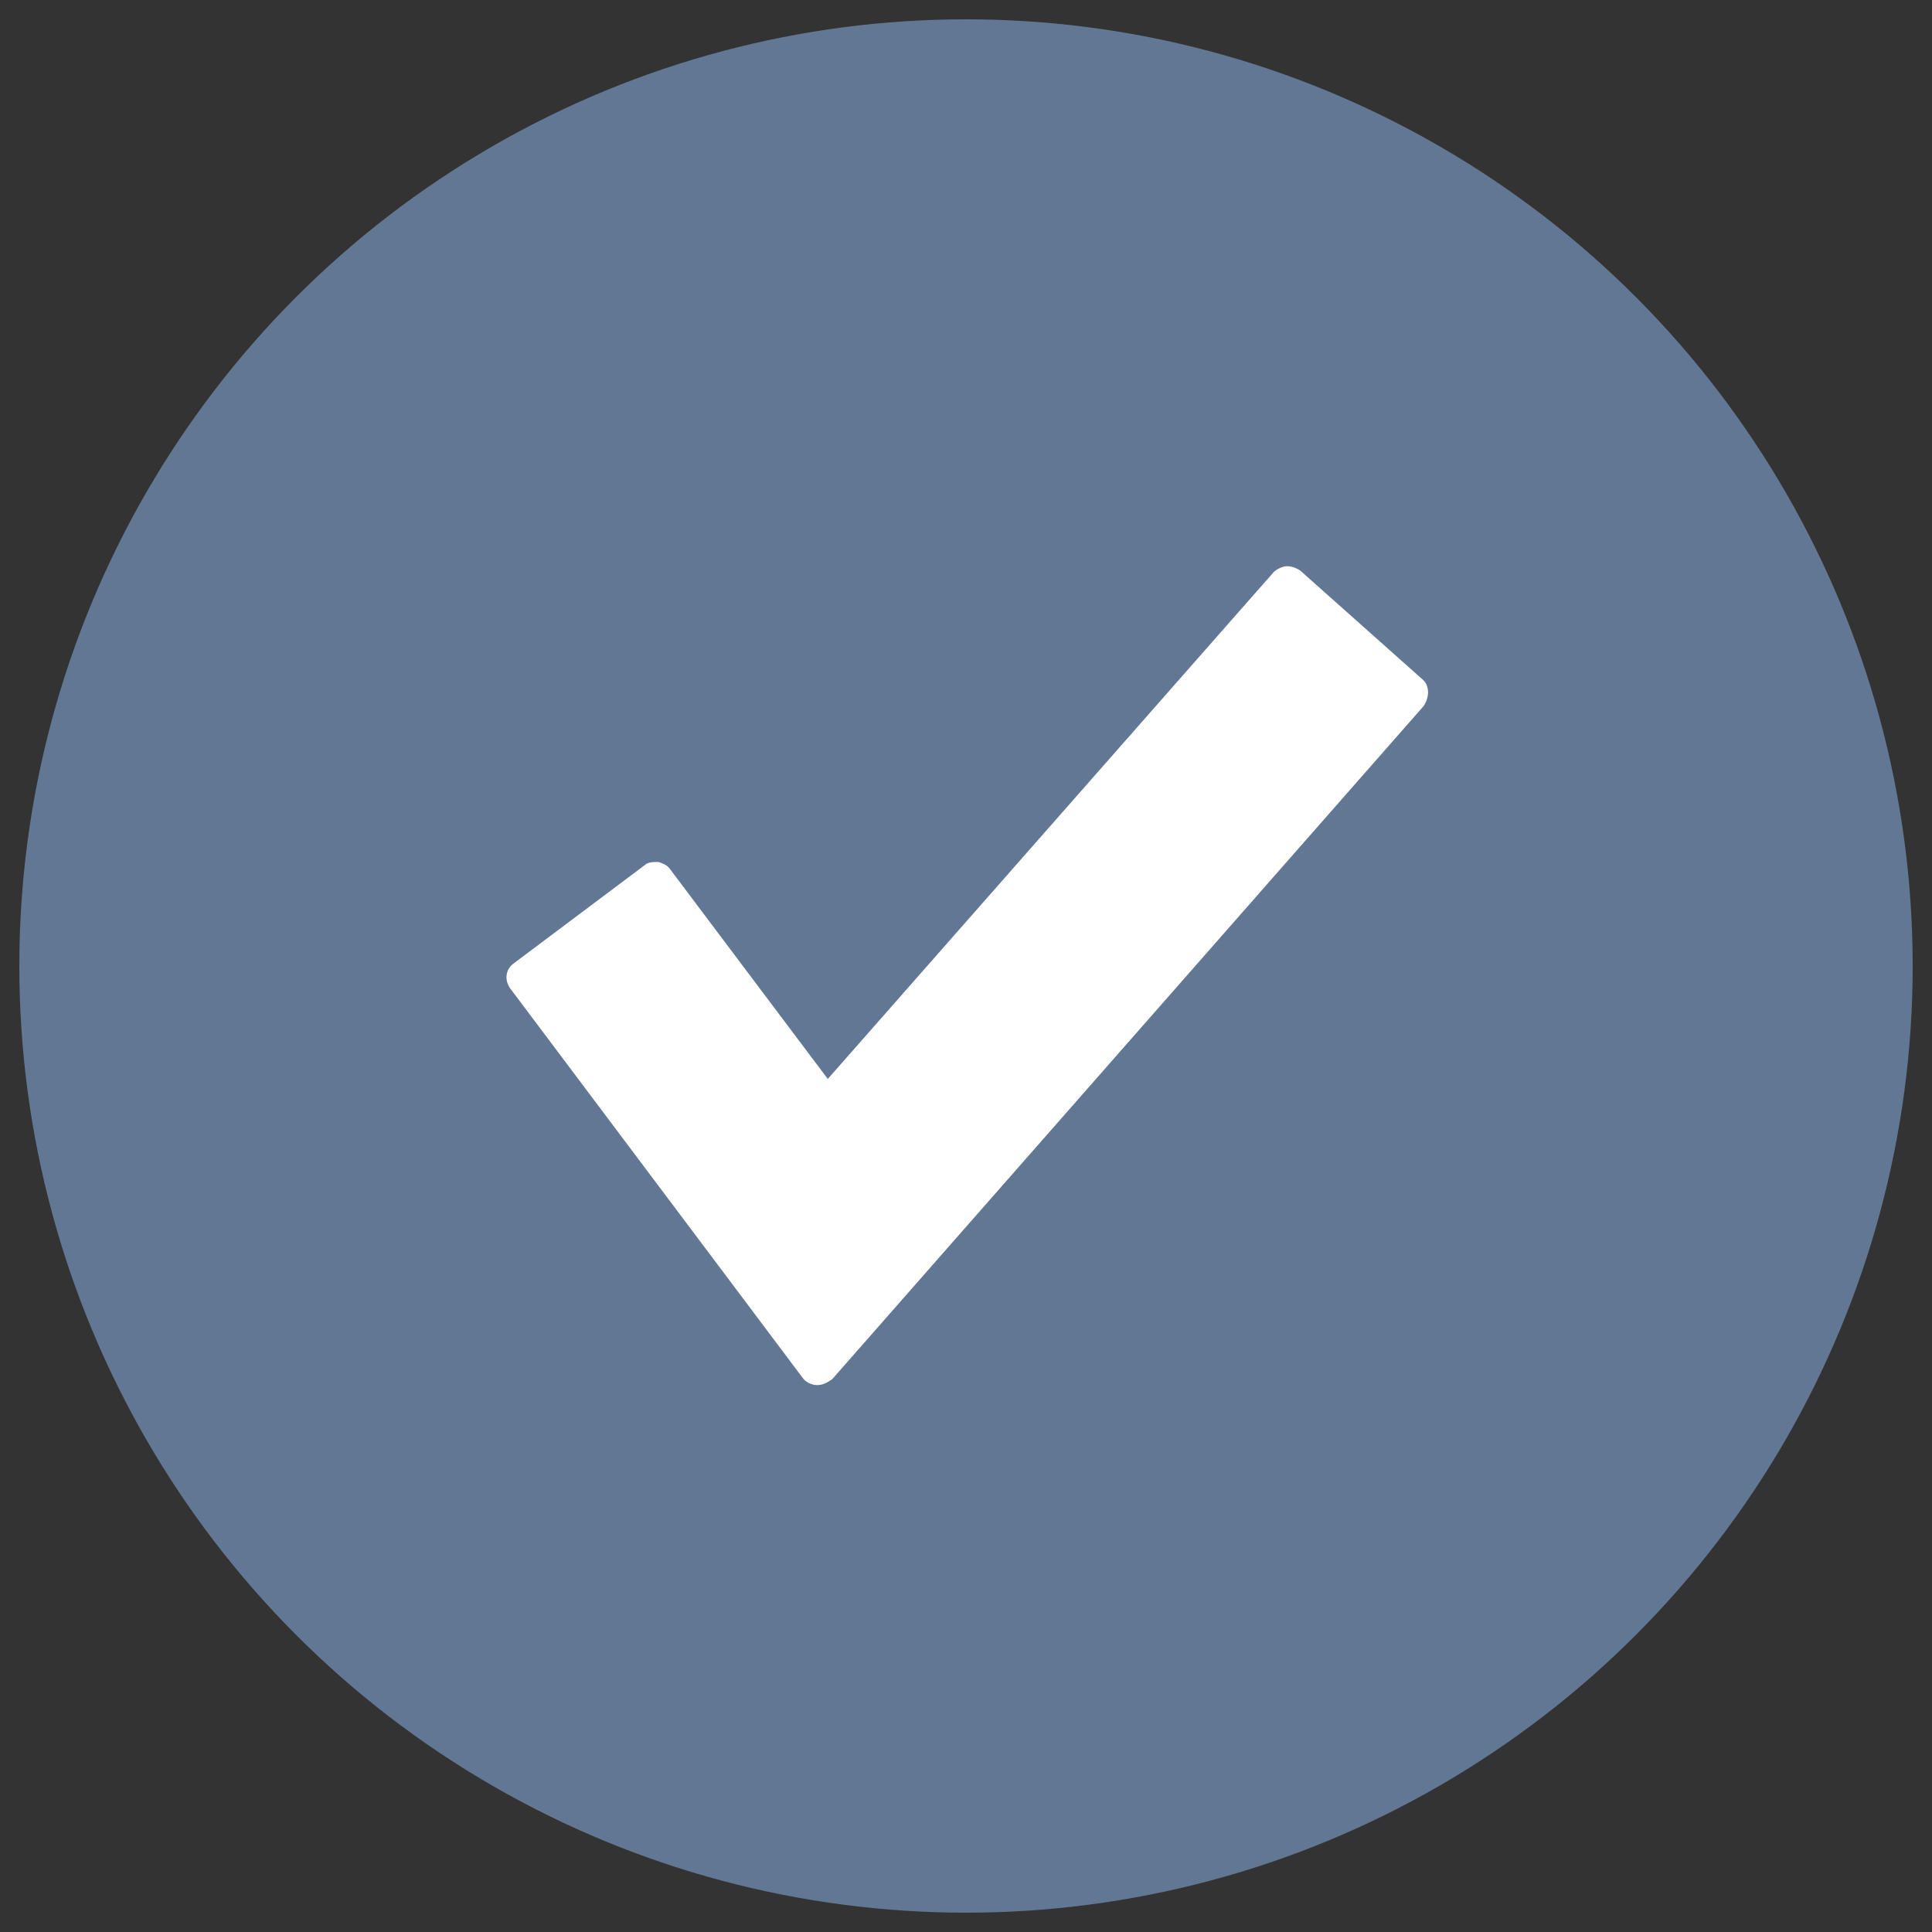
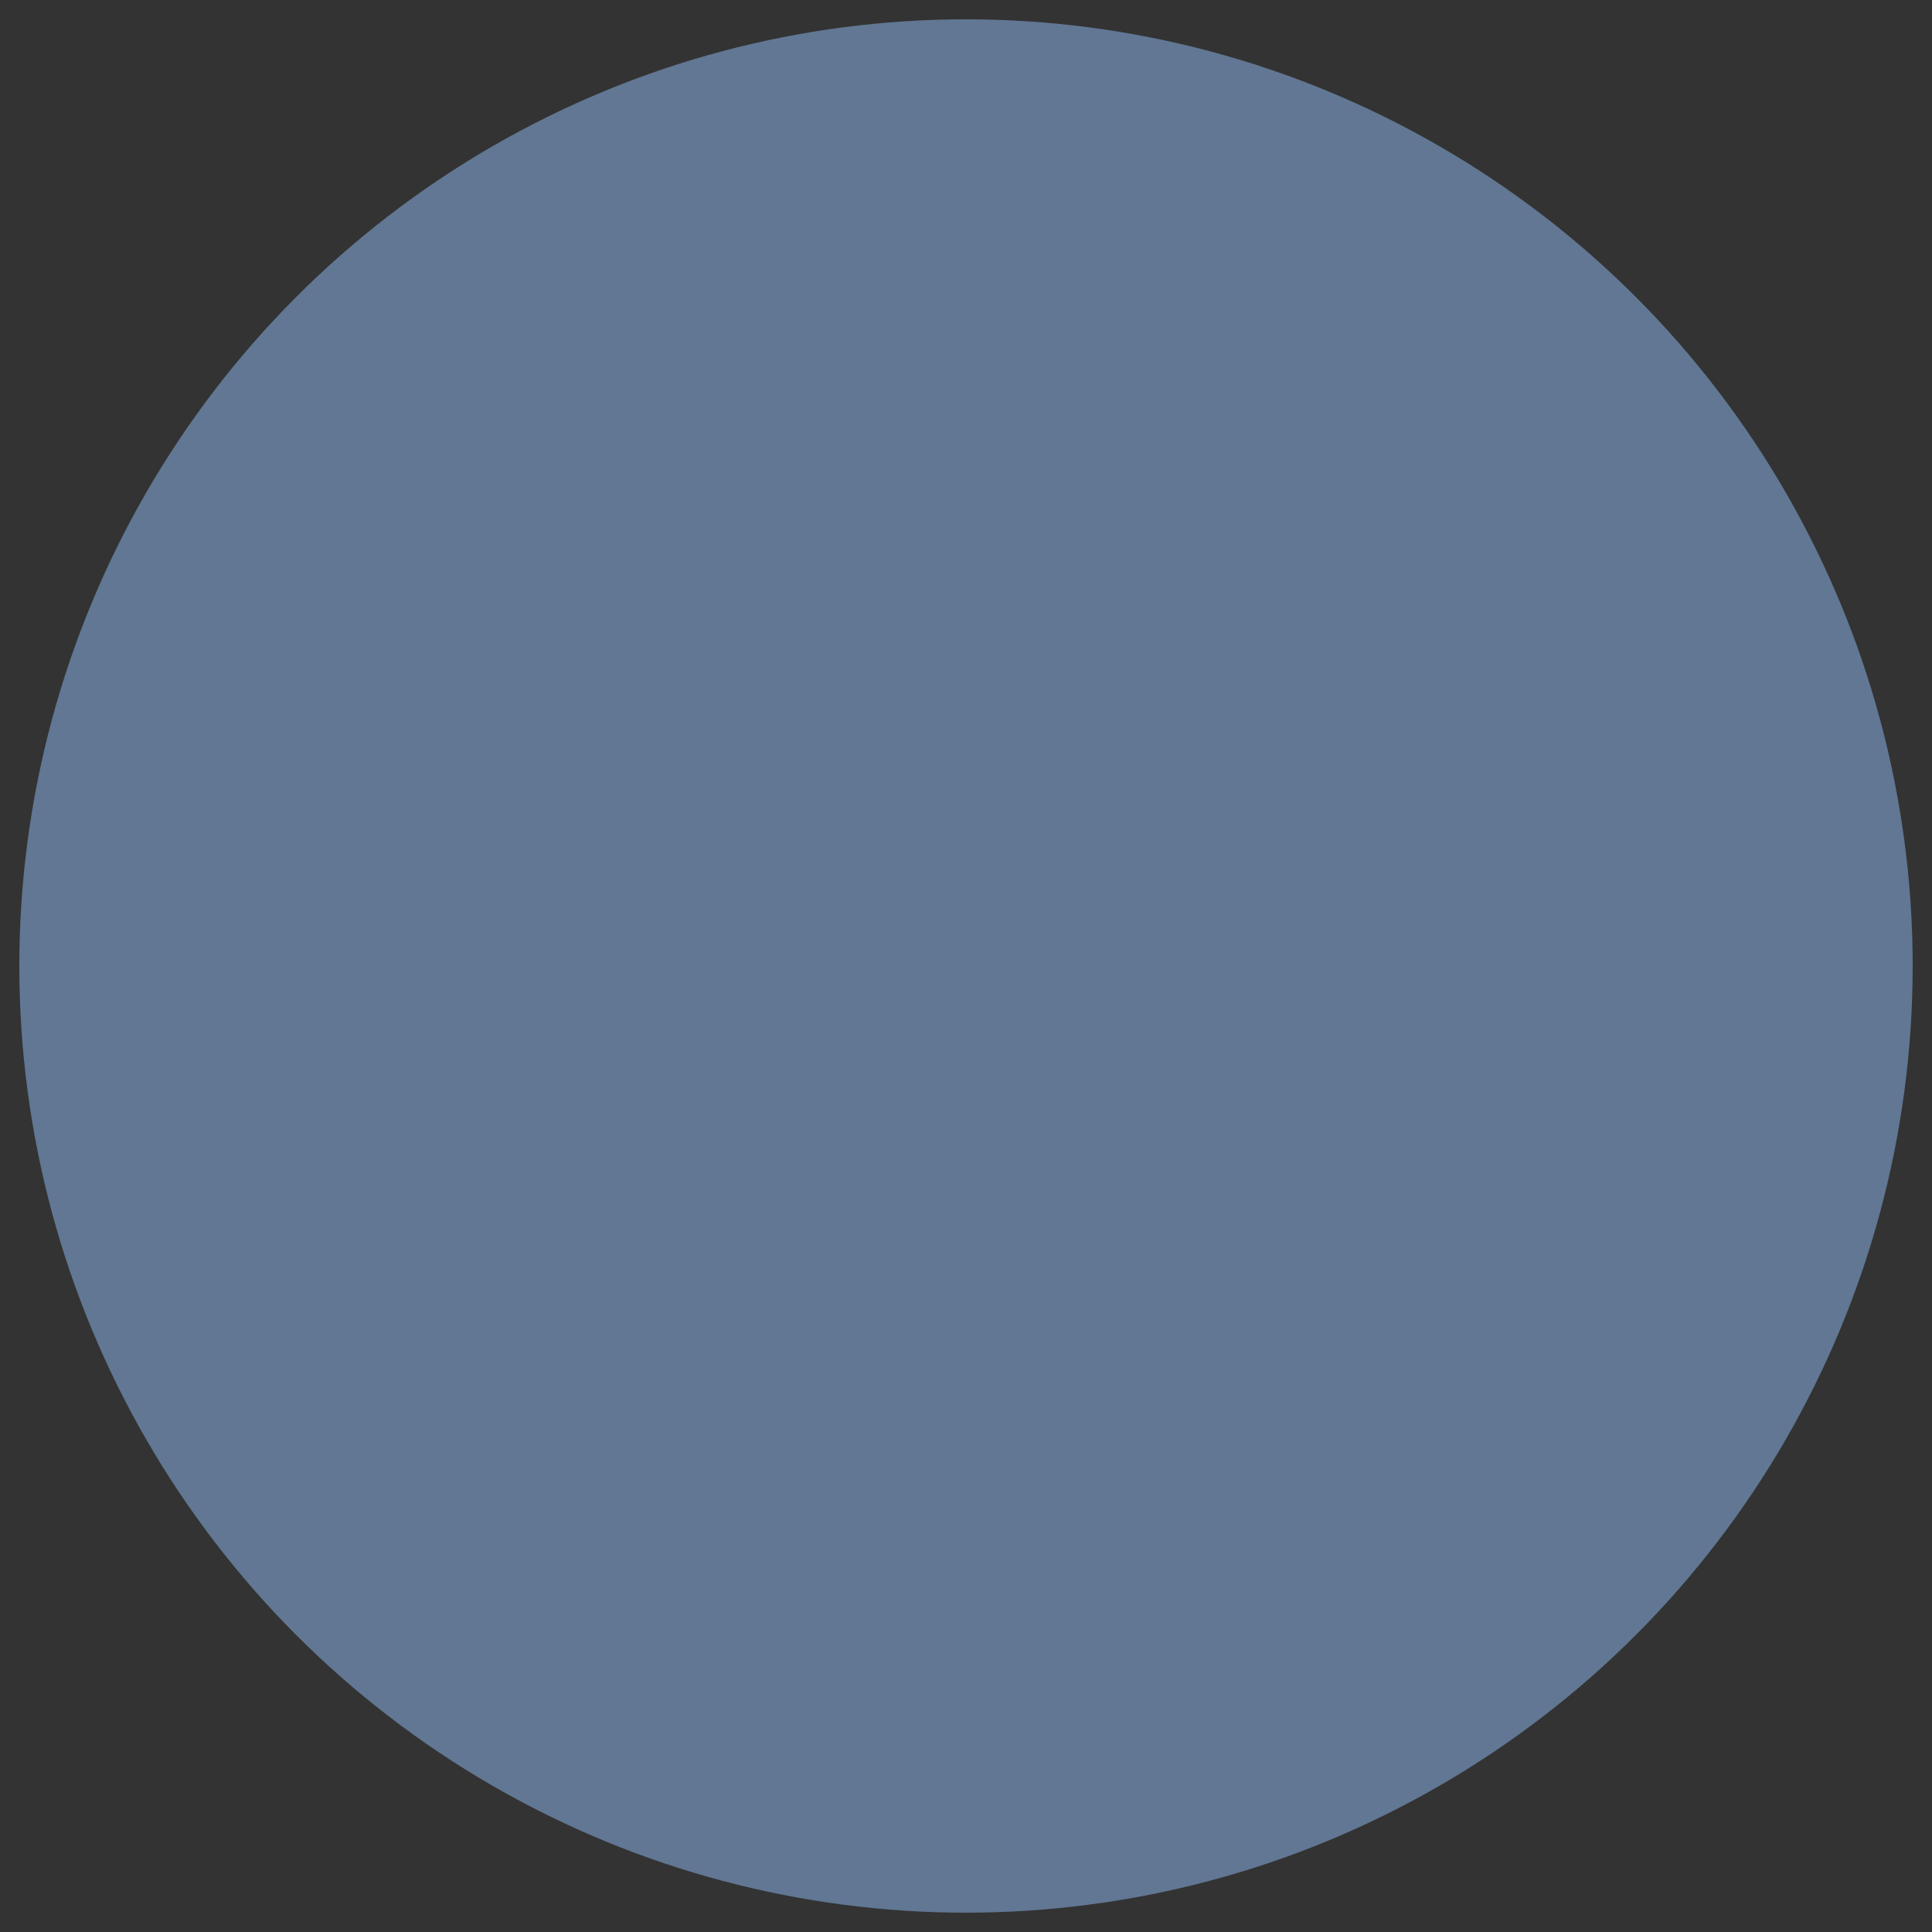
<svg xmlns="http://www.w3.org/2000/svg" version="1.1" id="Layer_1" x="0px" y="0px" width="130px" height="130px" viewBox="0 0 130 130" enable-background="new 0 0 130 130" xml:space="preserve">
  <rect x="0" y="0" width="130" height="130" fill="#333333" stroke="none" />
  <circle fill="#617793" cx="65" cy="65" r="63.7" />
  <g>
    <g>
-       <path fill="#FFFFFF" d="M95.7,45.7l-8.2-7.3c-0.3-0.2-0.6-0.3-0.9-0.3c-0.3,0-0.7,0.2-0.9,0.4L55.7,72.6L45.1,58.5    c-0.2-0.3-0.5-0.4-0.8-0.5c-0.3,0-0.7,0-0.9,0.2l-8.8,6.6c-0.6,0.4-0.7,1.2-0.2,1.8L54,92.7c0.2,0.3,0.6,0.5,1,0.5h0    c0.4,0,0.7-0.2,1-0.4l39.8-45.3C96.2,46.9,96.2,46.1,95.7,45.7L95.7,45.7z M95.7,45.7" />
-     </g>
+       </g>
  </g>
</svg>